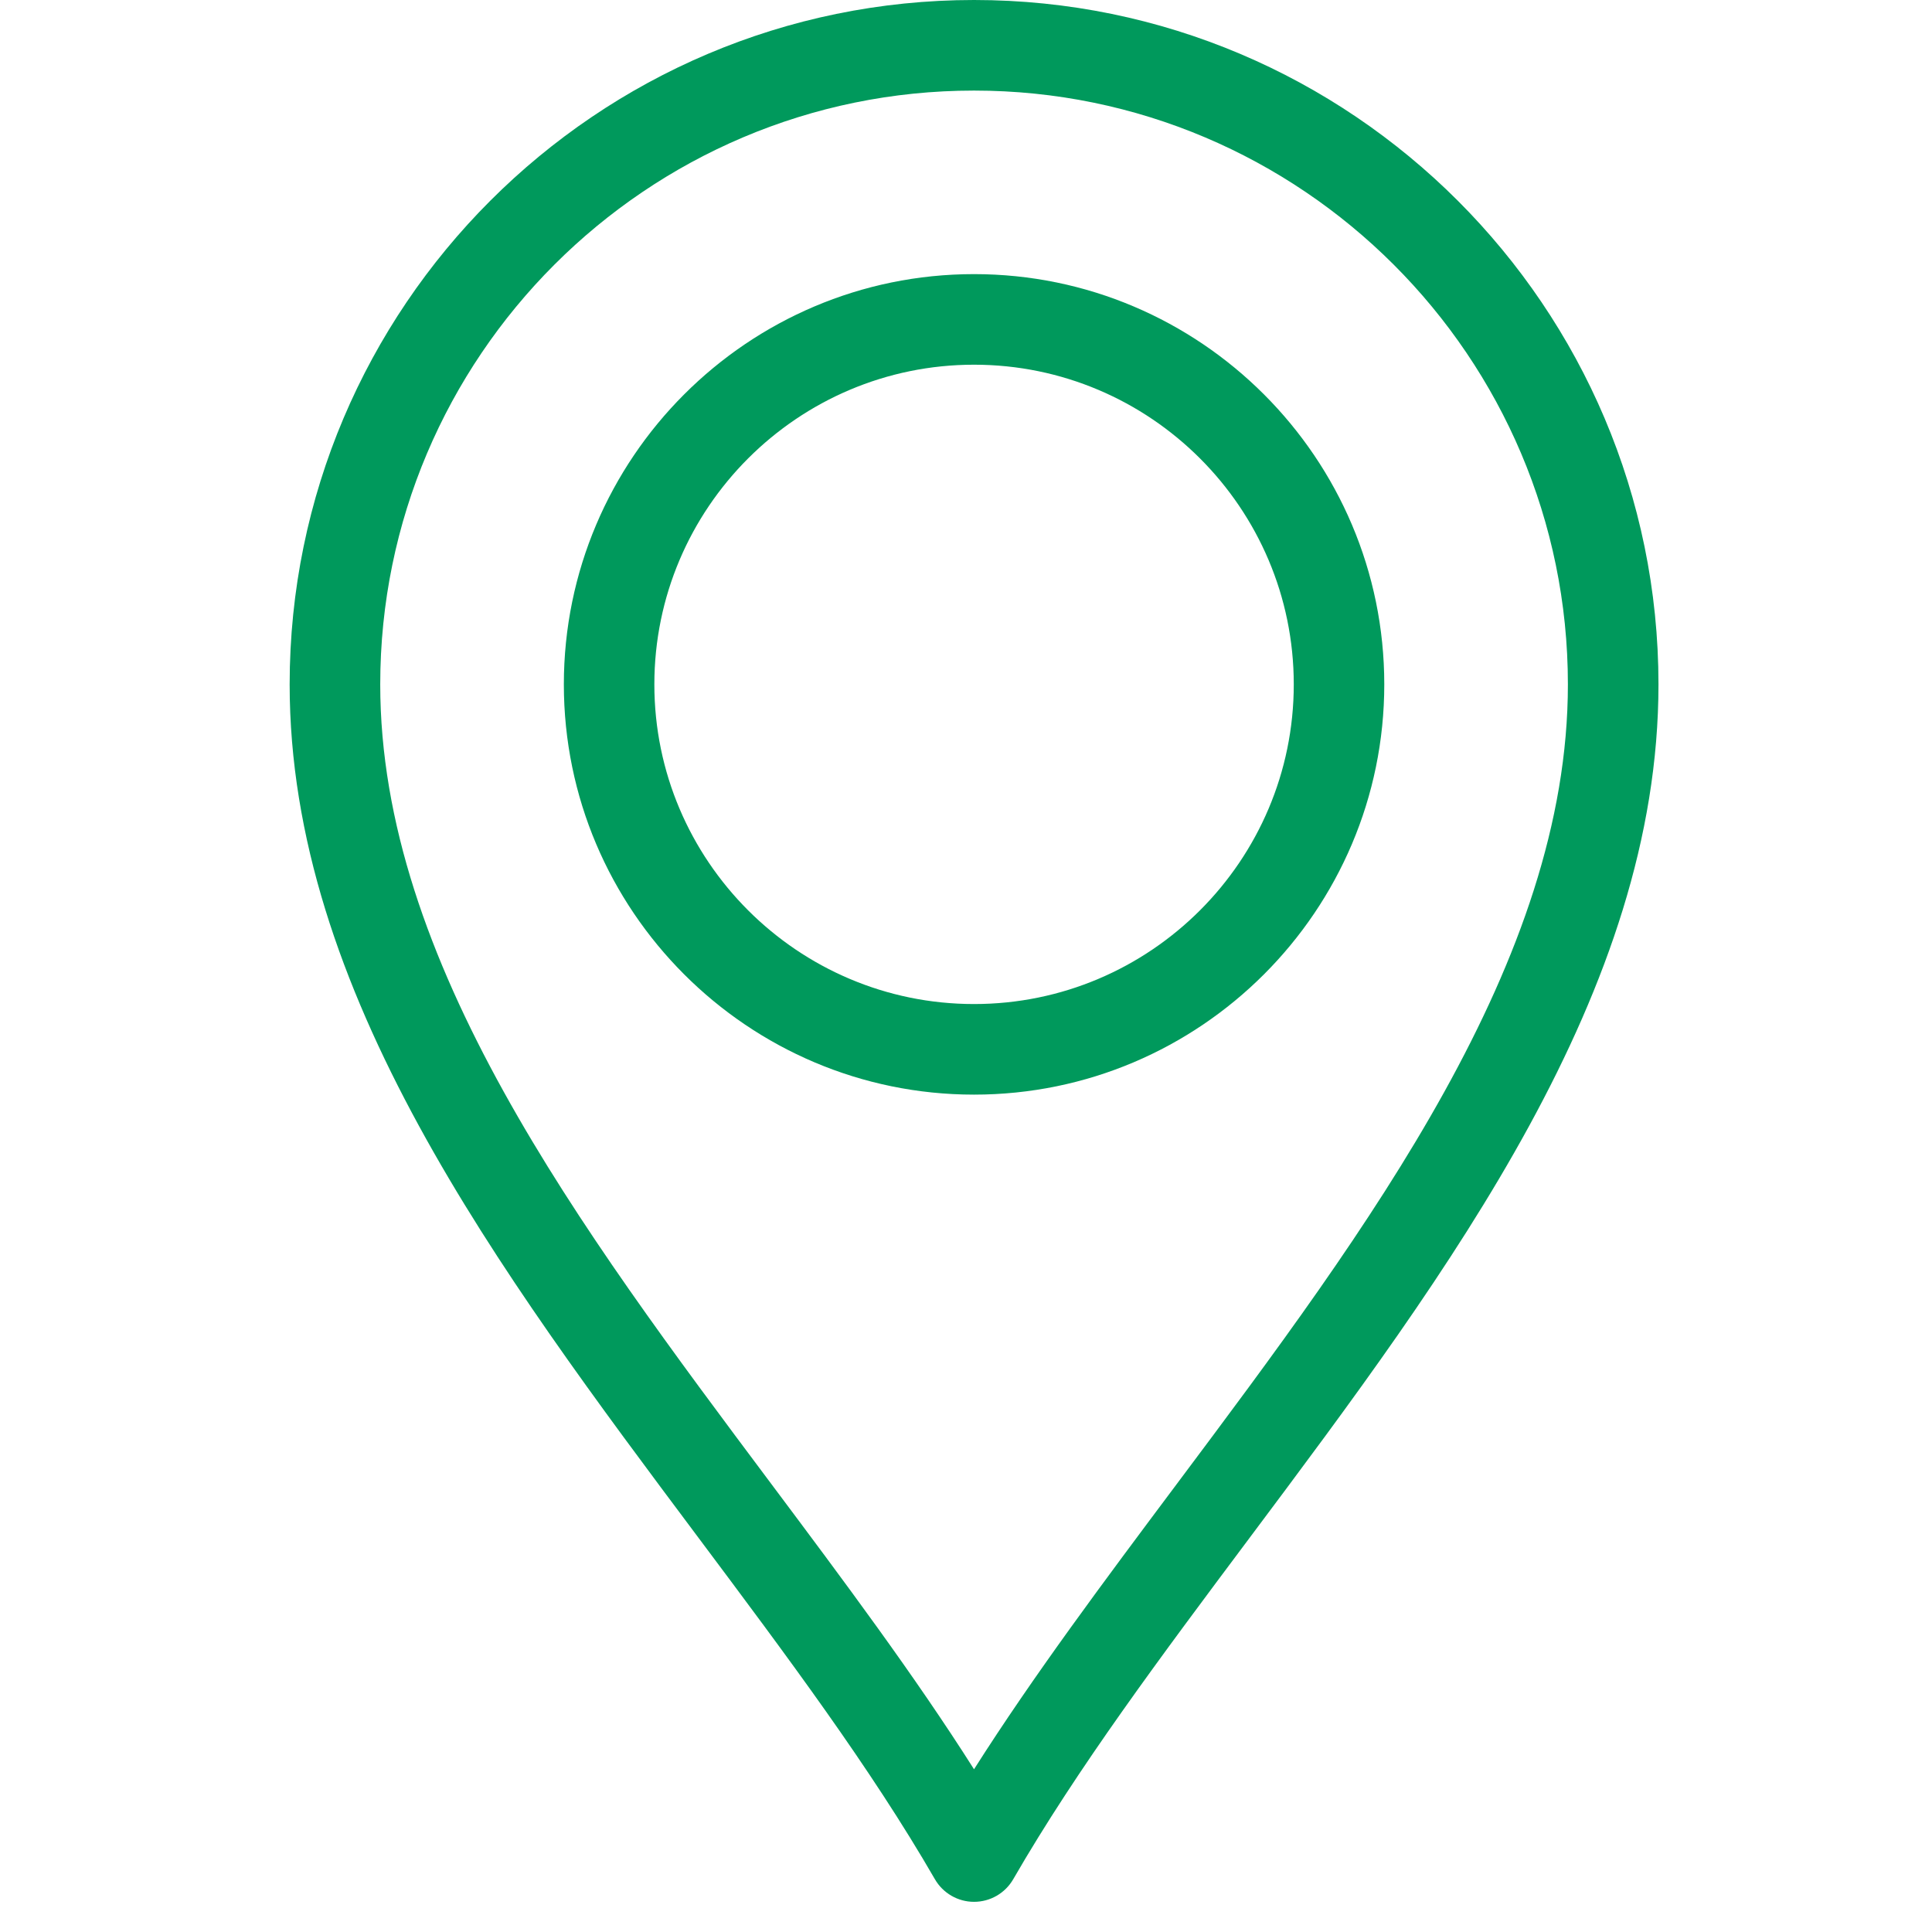
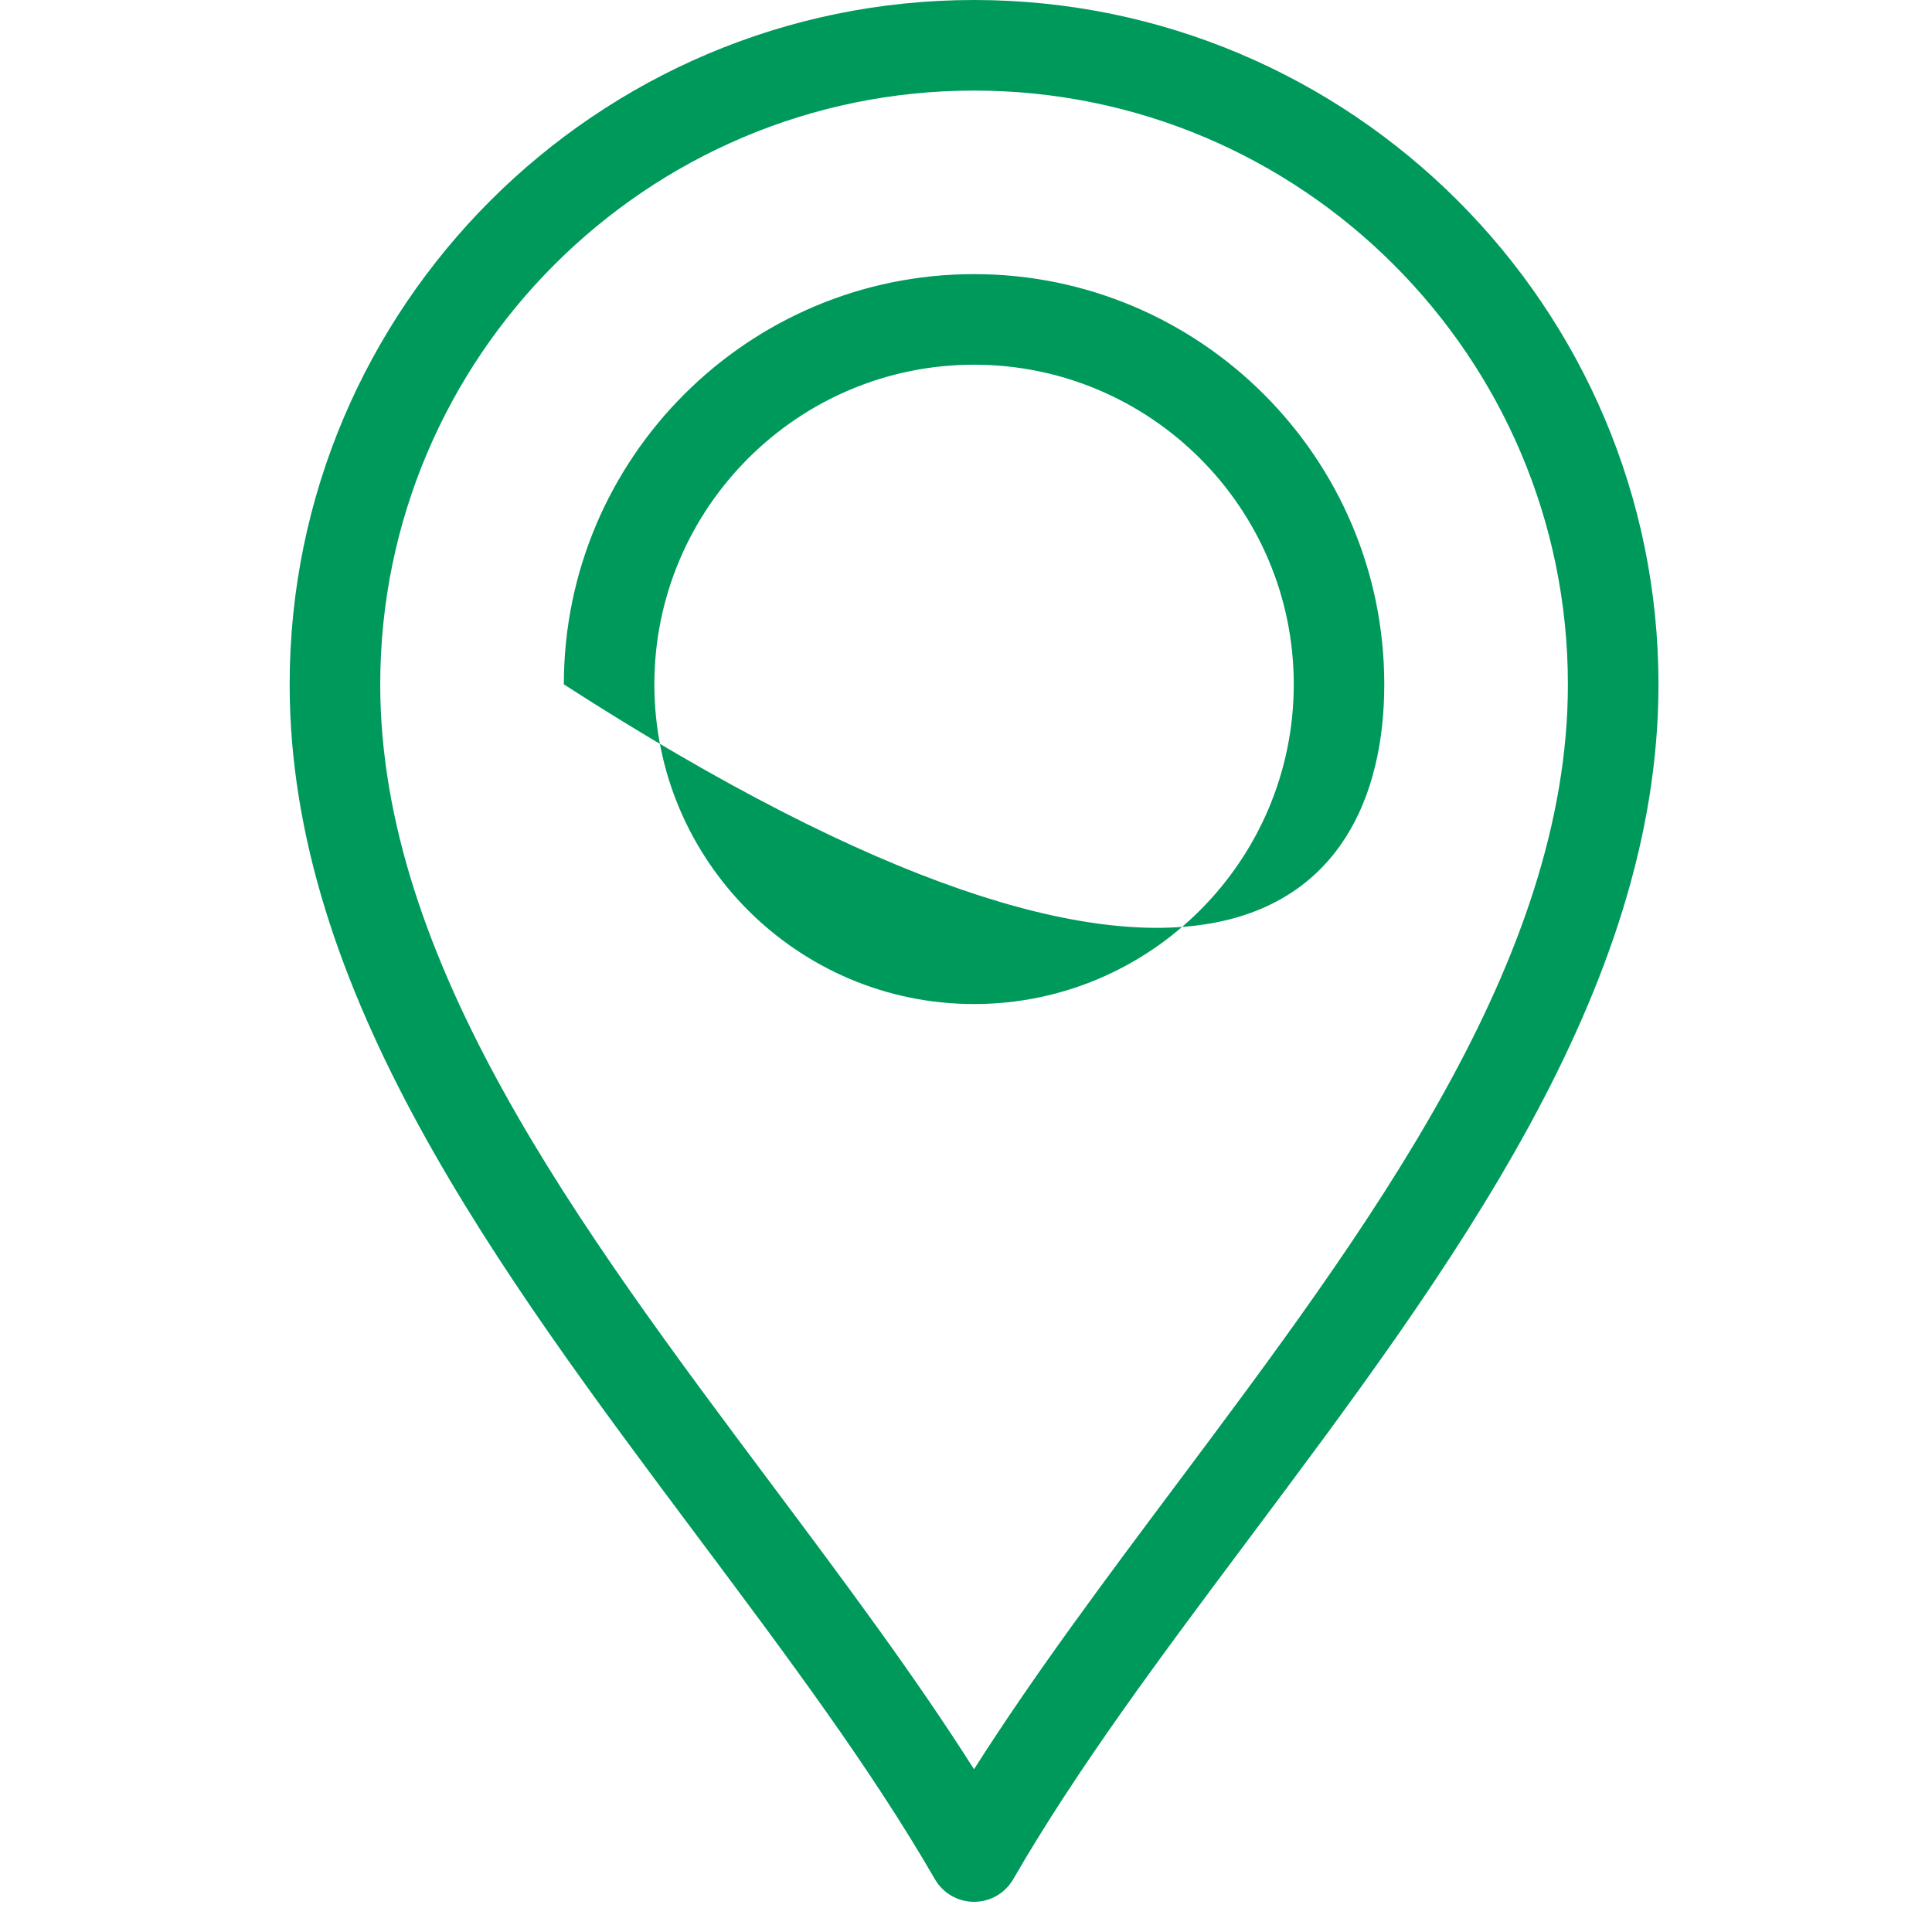
<svg xmlns="http://www.w3.org/2000/svg" width="26" height="26" viewBox="0 0 26 26" fill="none">
  <g id="local">
-     <path id="Vector" d="M13.108 0C8.03 0 3.898 4.132 3.898 9.21C3.898 13.341 6.697 17.082 9.403 20.699C10.592 22.289 11.716 23.791 12.581 25.289C12.69 25.478 12.891 25.594 13.108 25.594C13.326 25.594 13.527 25.478 13.636 25.289C14.501 23.791 15.625 22.289 16.814 20.699C19.52 17.082 22.319 13.341 22.319 9.21C22.319 4.132 18.187 0 13.108 0ZM15.838 19.969C14.852 21.287 13.911 22.546 13.108 23.81C12.306 22.546 11.365 21.287 10.379 19.969C7.792 16.511 5.117 12.936 5.117 9.21C5.117 4.804 8.702 1.219 13.108 1.219C17.515 1.219 21.1 4.804 21.1 9.21C21.1 12.936 18.425 16.511 15.838 19.969ZM13.108 3.689C10.064 3.689 7.588 6.166 7.588 9.21C7.588 12.254 10.064 14.731 13.108 14.731C16.153 14.731 18.629 12.254 18.629 9.21C18.629 6.166 16.153 3.689 13.108 3.689ZM13.108 13.512C10.736 13.512 8.806 11.582 8.806 9.21C8.806 6.838 10.736 4.908 13.108 4.908C15.481 4.908 17.411 6.838 17.411 9.21C17.411 11.582 15.481 13.512 13.108 13.512Z" fill="#00995C" />
+     <path id="Vector" d="M13.108 0C8.03 0 3.898 4.132 3.898 9.21C3.898 13.341 6.697 17.082 9.403 20.699C10.592 22.289 11.716 23.791 12.581 25.289C12.69 25.478 12.891 25.594 13.108 25.594C13.326 25.594 13.527 25.478 13.636 25.289C14.501 23.791 15.625 22.289 16.814 20.699C19.52 17.082 22.319 13.341 22.319 9.21C22.319 4.132 18.187 0 13.108 0ZM15.838 19.969C14.852 21.287 13.911 22.546 13.108 23.81C12.306 22.546 11.365 21.287 10.379 19.969C7.792 16.511 5.117 12.936 5.117 9.21C5.117 4.804 8.702 1.219 13.108 1.219C17.515 1.219 21.1 4.804 21.1 9.21C21.1 12.936 18.425 16.511 15.838 19.969ZM13.108 3.689C10.064 3.689 7.588 6.166 7.588 9.21C16.153 14.731 18.629 12.254 18.629 9.21C18.629 6.166 16.153 3.689 13.108 3.689ZM13.108 13.512C10.736 13.512 8.806 11.582 8.806 9.21C8.806 6.838 10.736 4.908 13.108 4.908C15.481 4.908 17.411 6.838 17.411 9.21C17.411 11.582 15.481 13.512 13.108 13.512Z" fill="#00995C" />
  </g>
</svg>